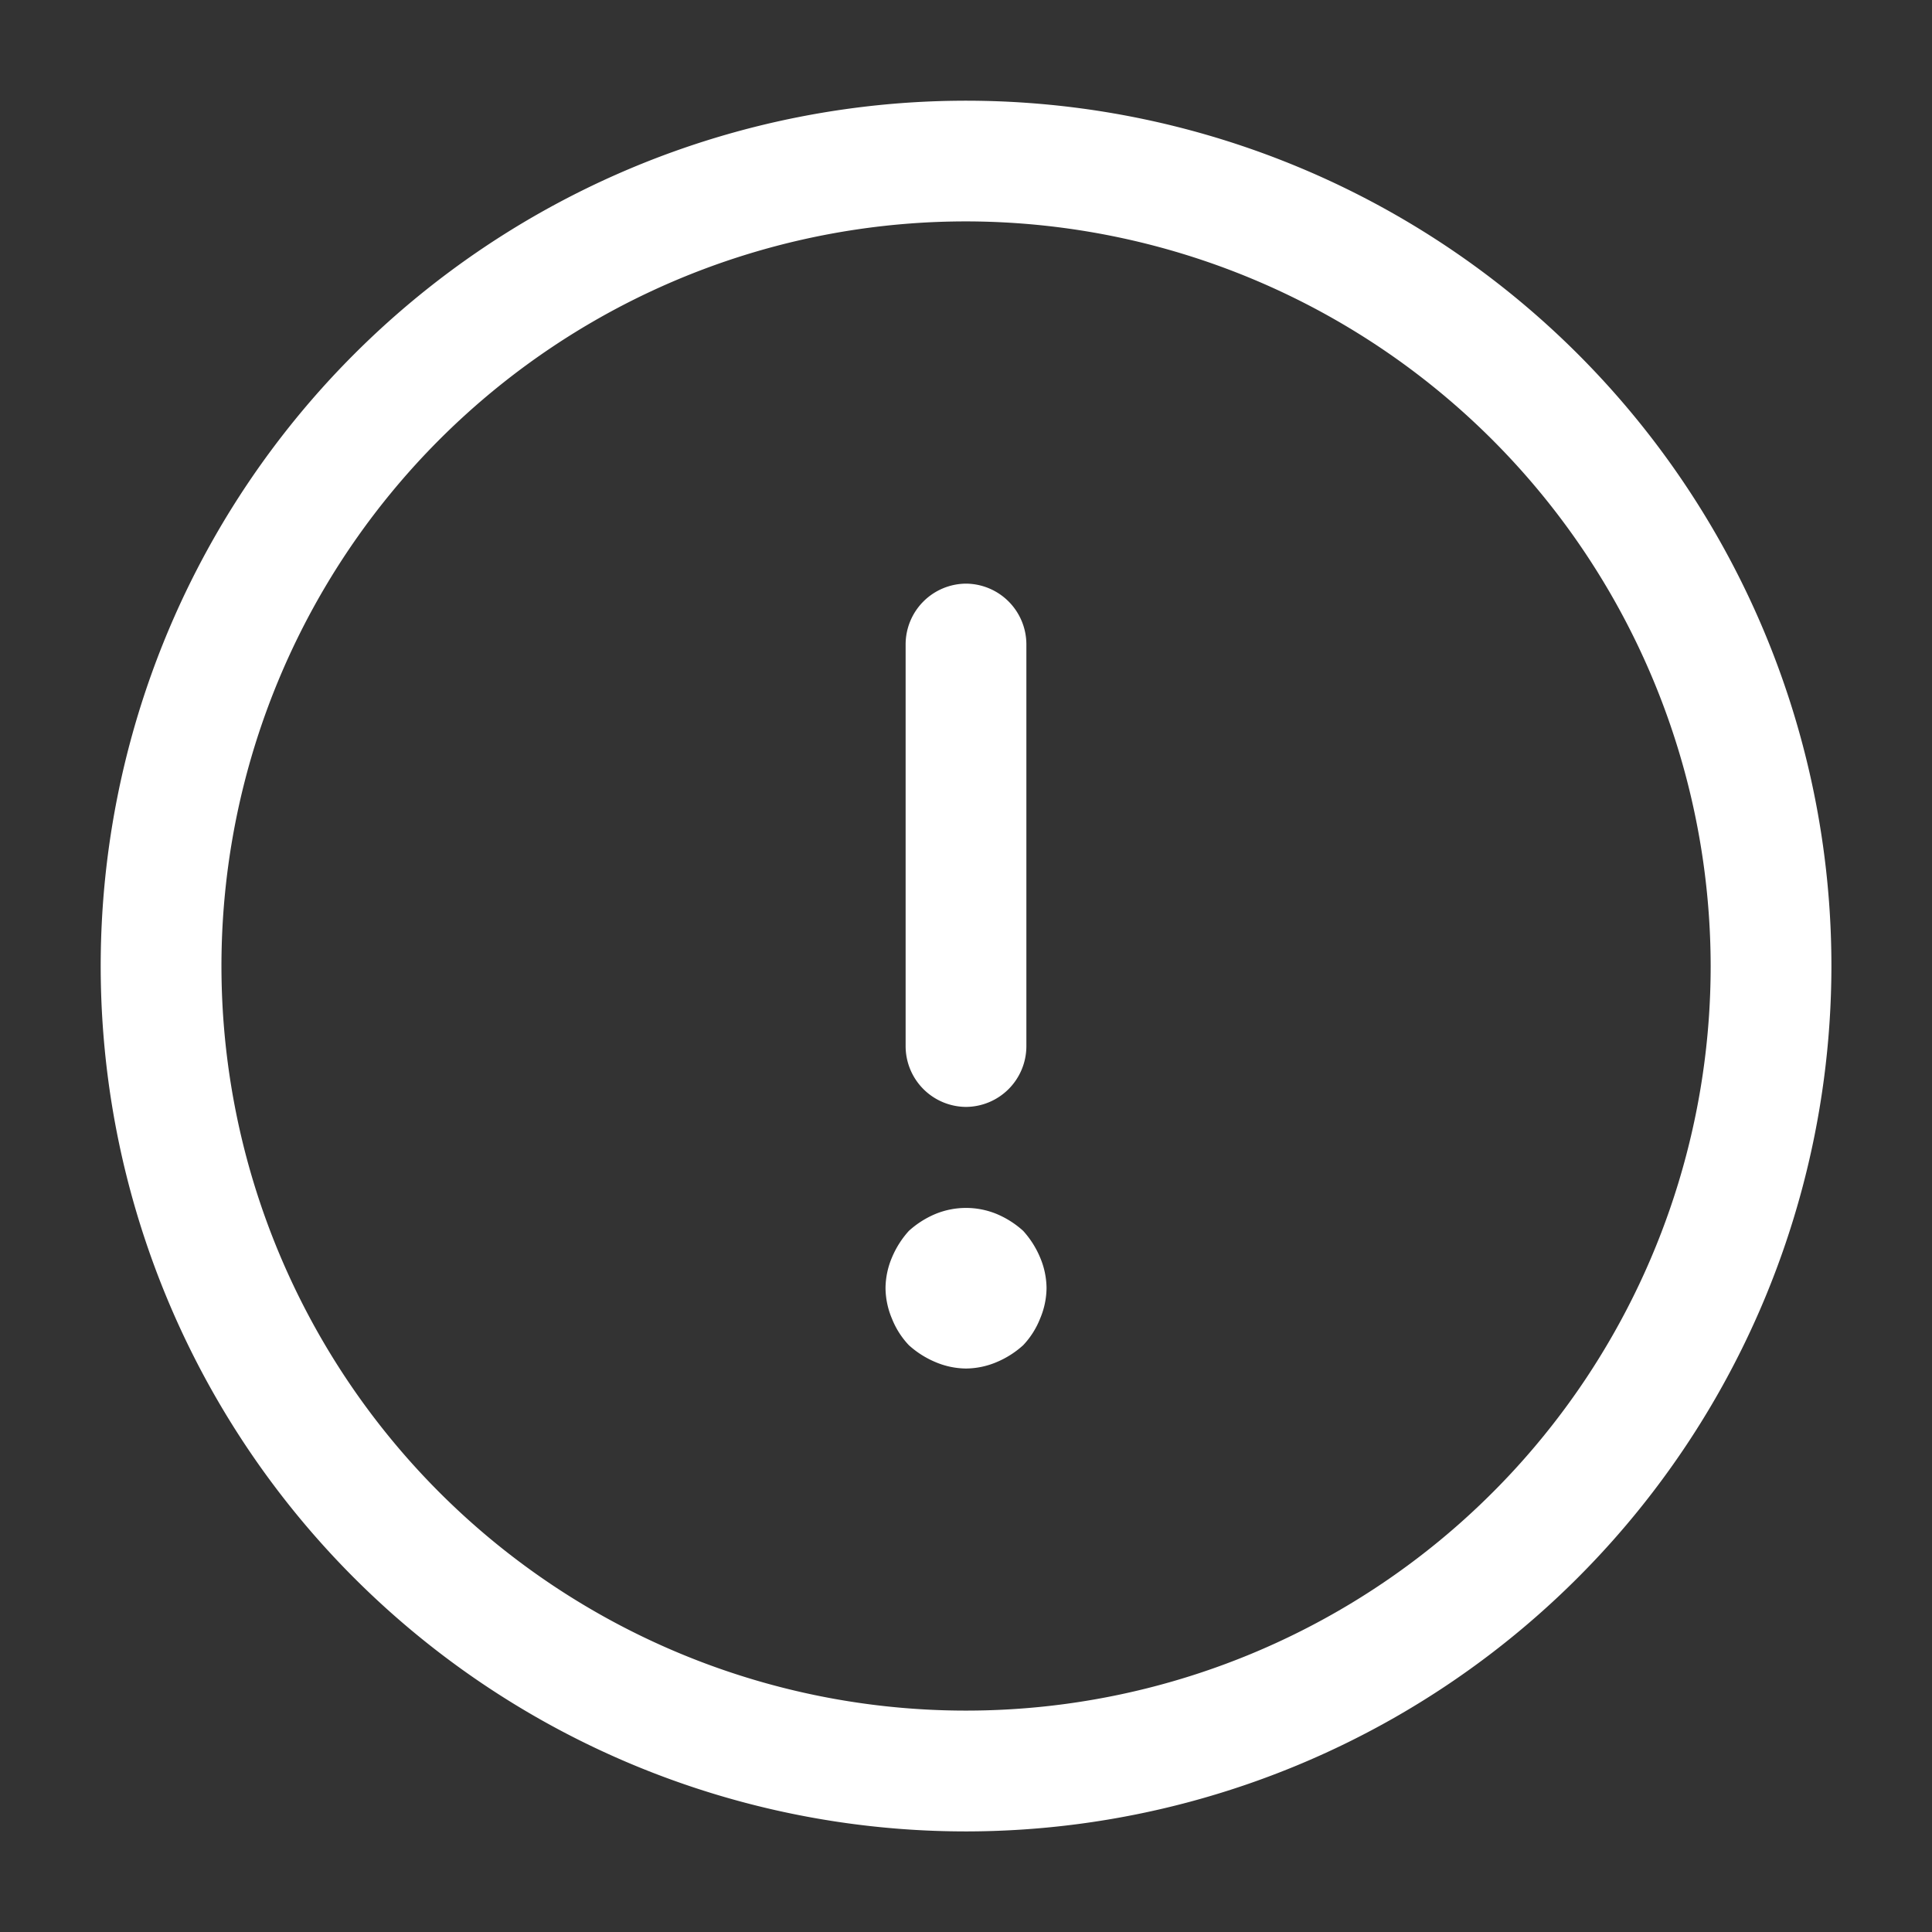
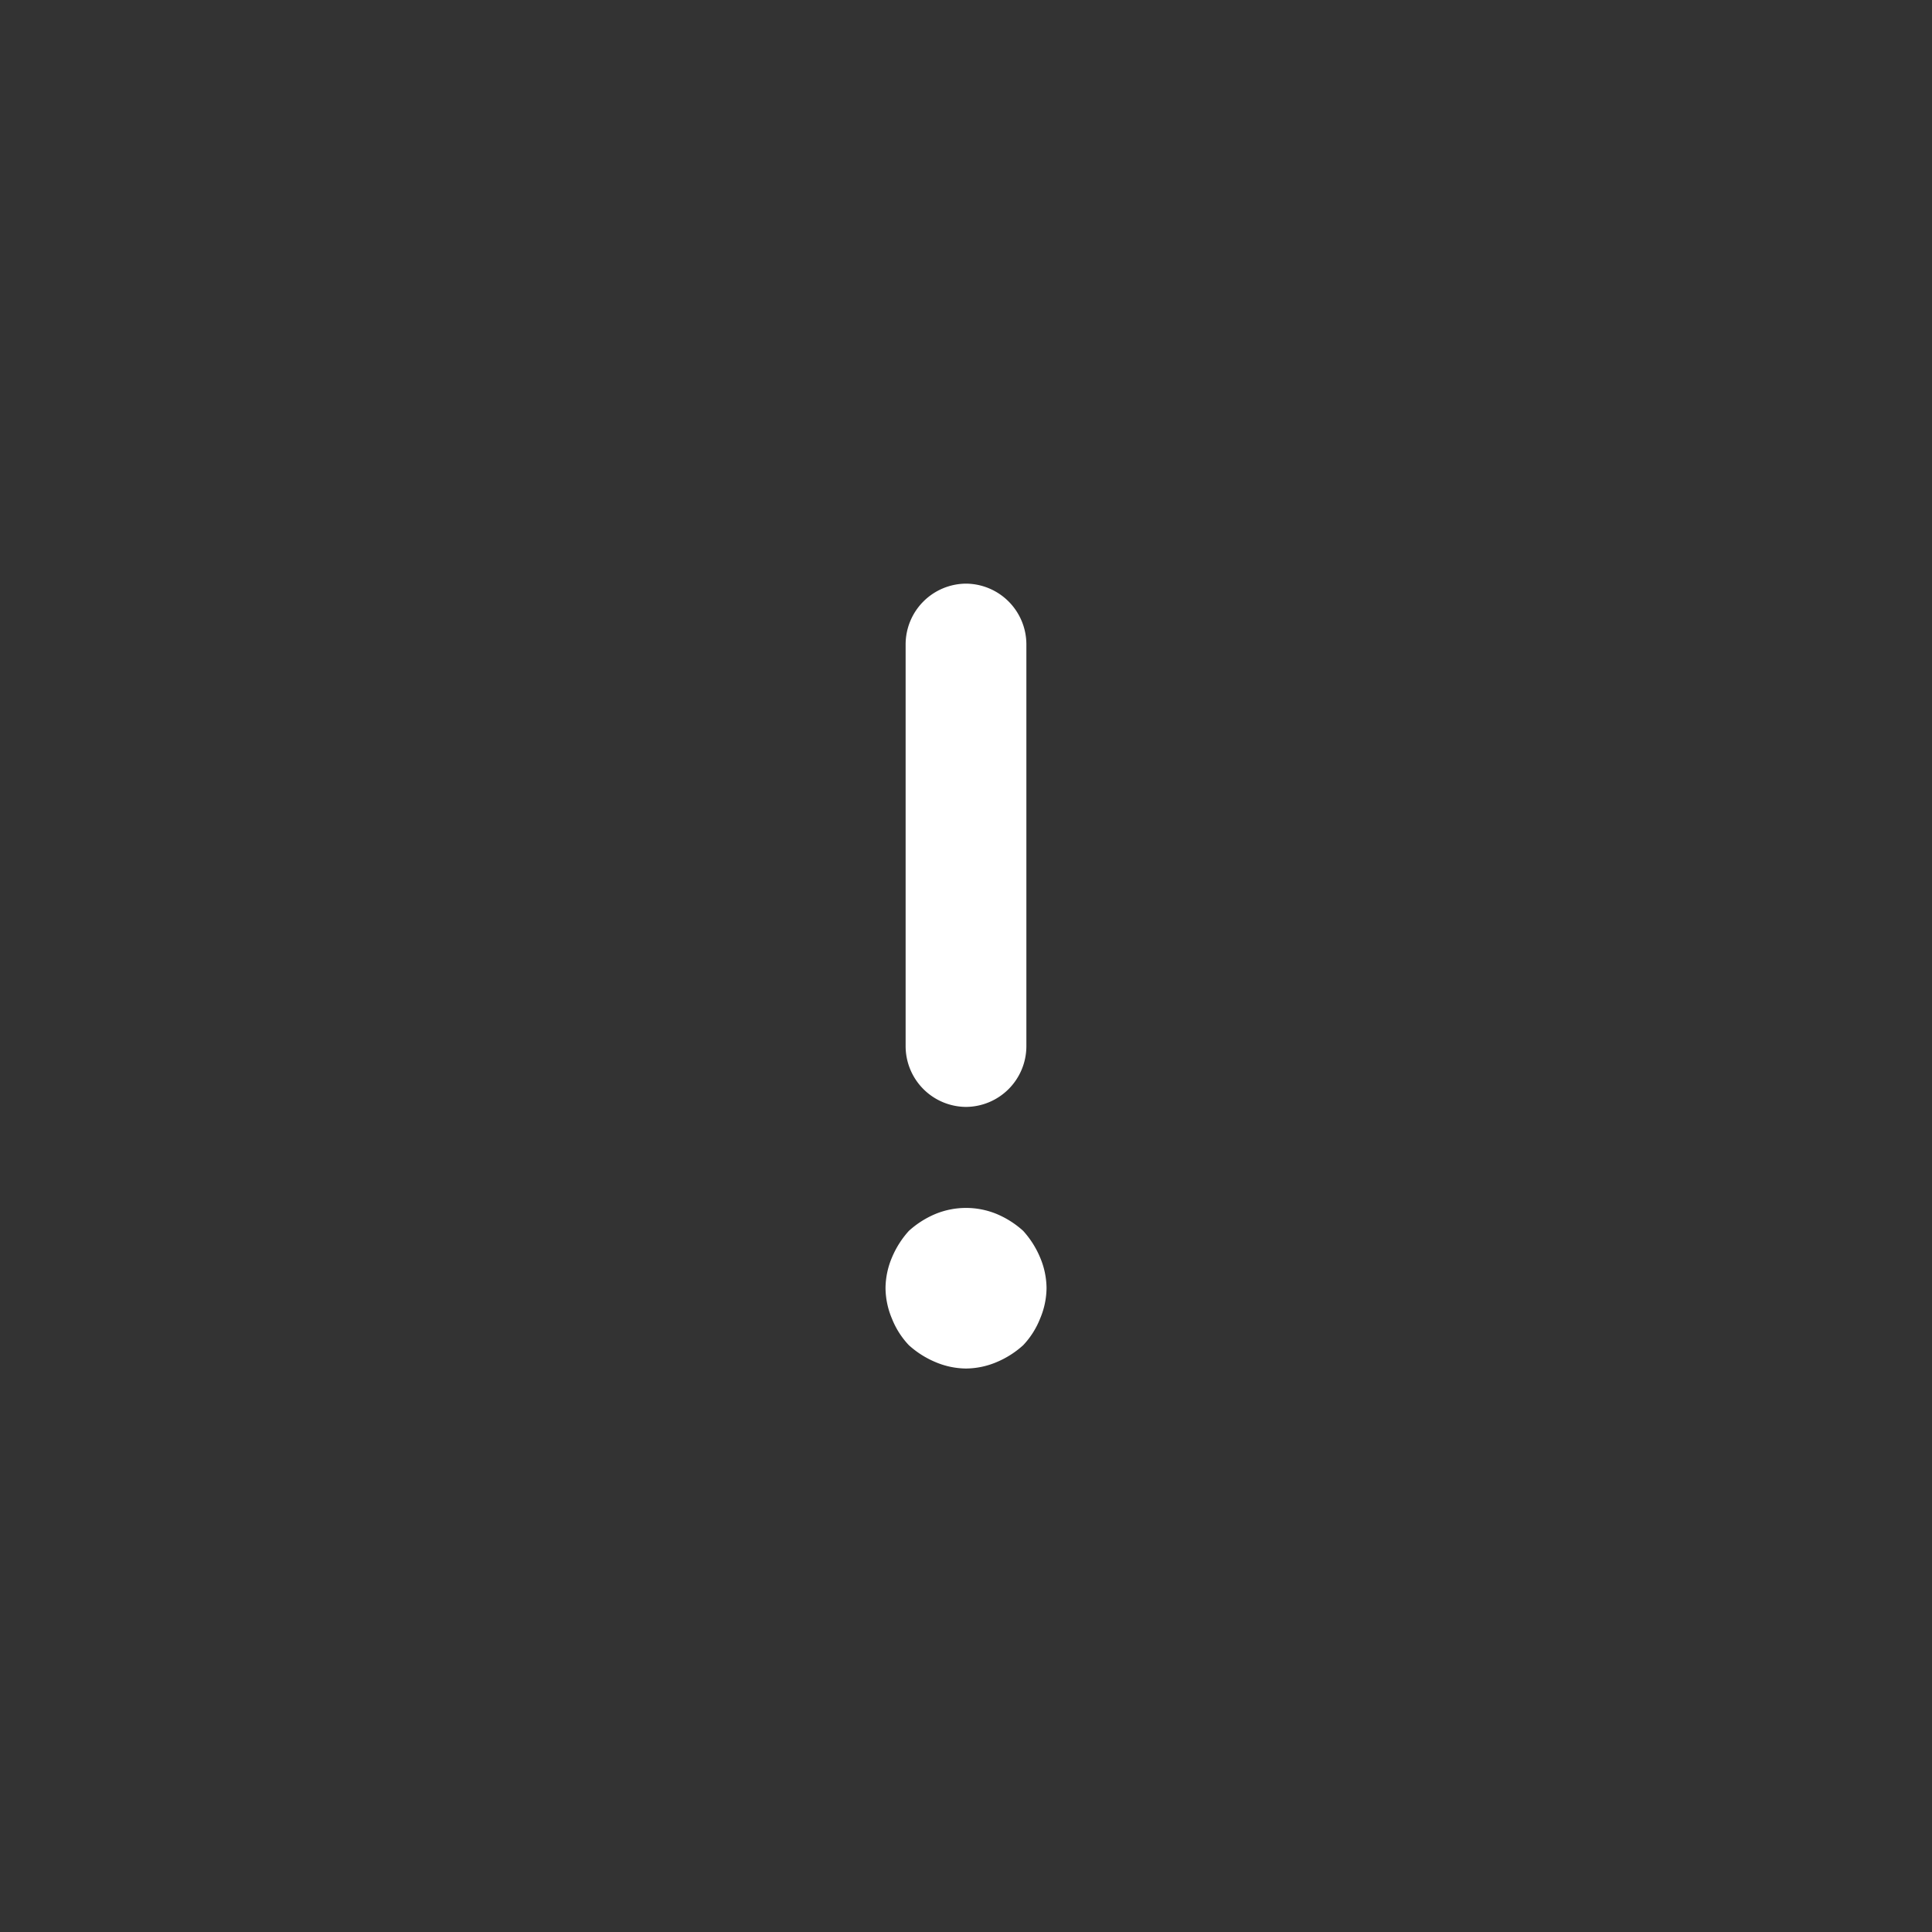
<svg xmlns="http://www.w3.org/2000/svg" id="info-circle" width="32" height="32" viewBox="0 0 32 32">
  <rect x="0" y="0" width="32" height="32" fill="#333333" stroke="none" />
-   <path id="Vector" d="M14.333,28.667A14.333,14.333,0,1,1,28.667,14.333,14.345,14.345,0,0,1,14.333,28.667ZM14.333,2A12.333,12.333,0,1,0,26.667,14.333,12.348,12.348,0,0,0,14.333,2Z" transform="translate(1.667 1.667)" fill="#ffffff" />
  <path id="Vector-2" data-name="Vector" d="M1,8.667a1.007,1.007,0,0,1-1-1V1A1.007,1.007,0,0,1,1,0,1.007,1.007,0,0,1,2,1V7.667A1.007,1.007,0,0,1,1,8.667Z" transform="translate(15 9.667)" fill="#ffffff" />
  <path id="Vector-3" data-name="Vector" d="M1.333,2.66a1.327,1.327,0,0,1-.507-.107,1.54,1.54,0,0,1-.44-.28,1.376,1.376,0,0,1-.28-.44A1.327,1.327,0,0,1,0,1.327,1.327,1.327,0,0,1,.107.82,1.54,1.54,0,0,1,.387.38,1.54,1.54,0,0,1,.827.1,1.334,1.334,0,0,1,1.84.1a1.54,1.54,0,0,1,.44.28,1.54,1.54,0,0,1,.28.44,1.327,1.327,0,0,1,.107.507,1.327,1.327,0,0,1-.107.507,1.376,1.376,0,0,1-.28.44,1.54,1.54,0,0,1-.44.28A1.327,1.327,0,0,1,1.333,2.66Z" transform="translate(14.667 20.007)" fill="#ffffff" />
-   <path id="Vector-4" data-name="Vector" d="M0,0H32V32H0Z" fill="none" opacity="0" />
</svg>